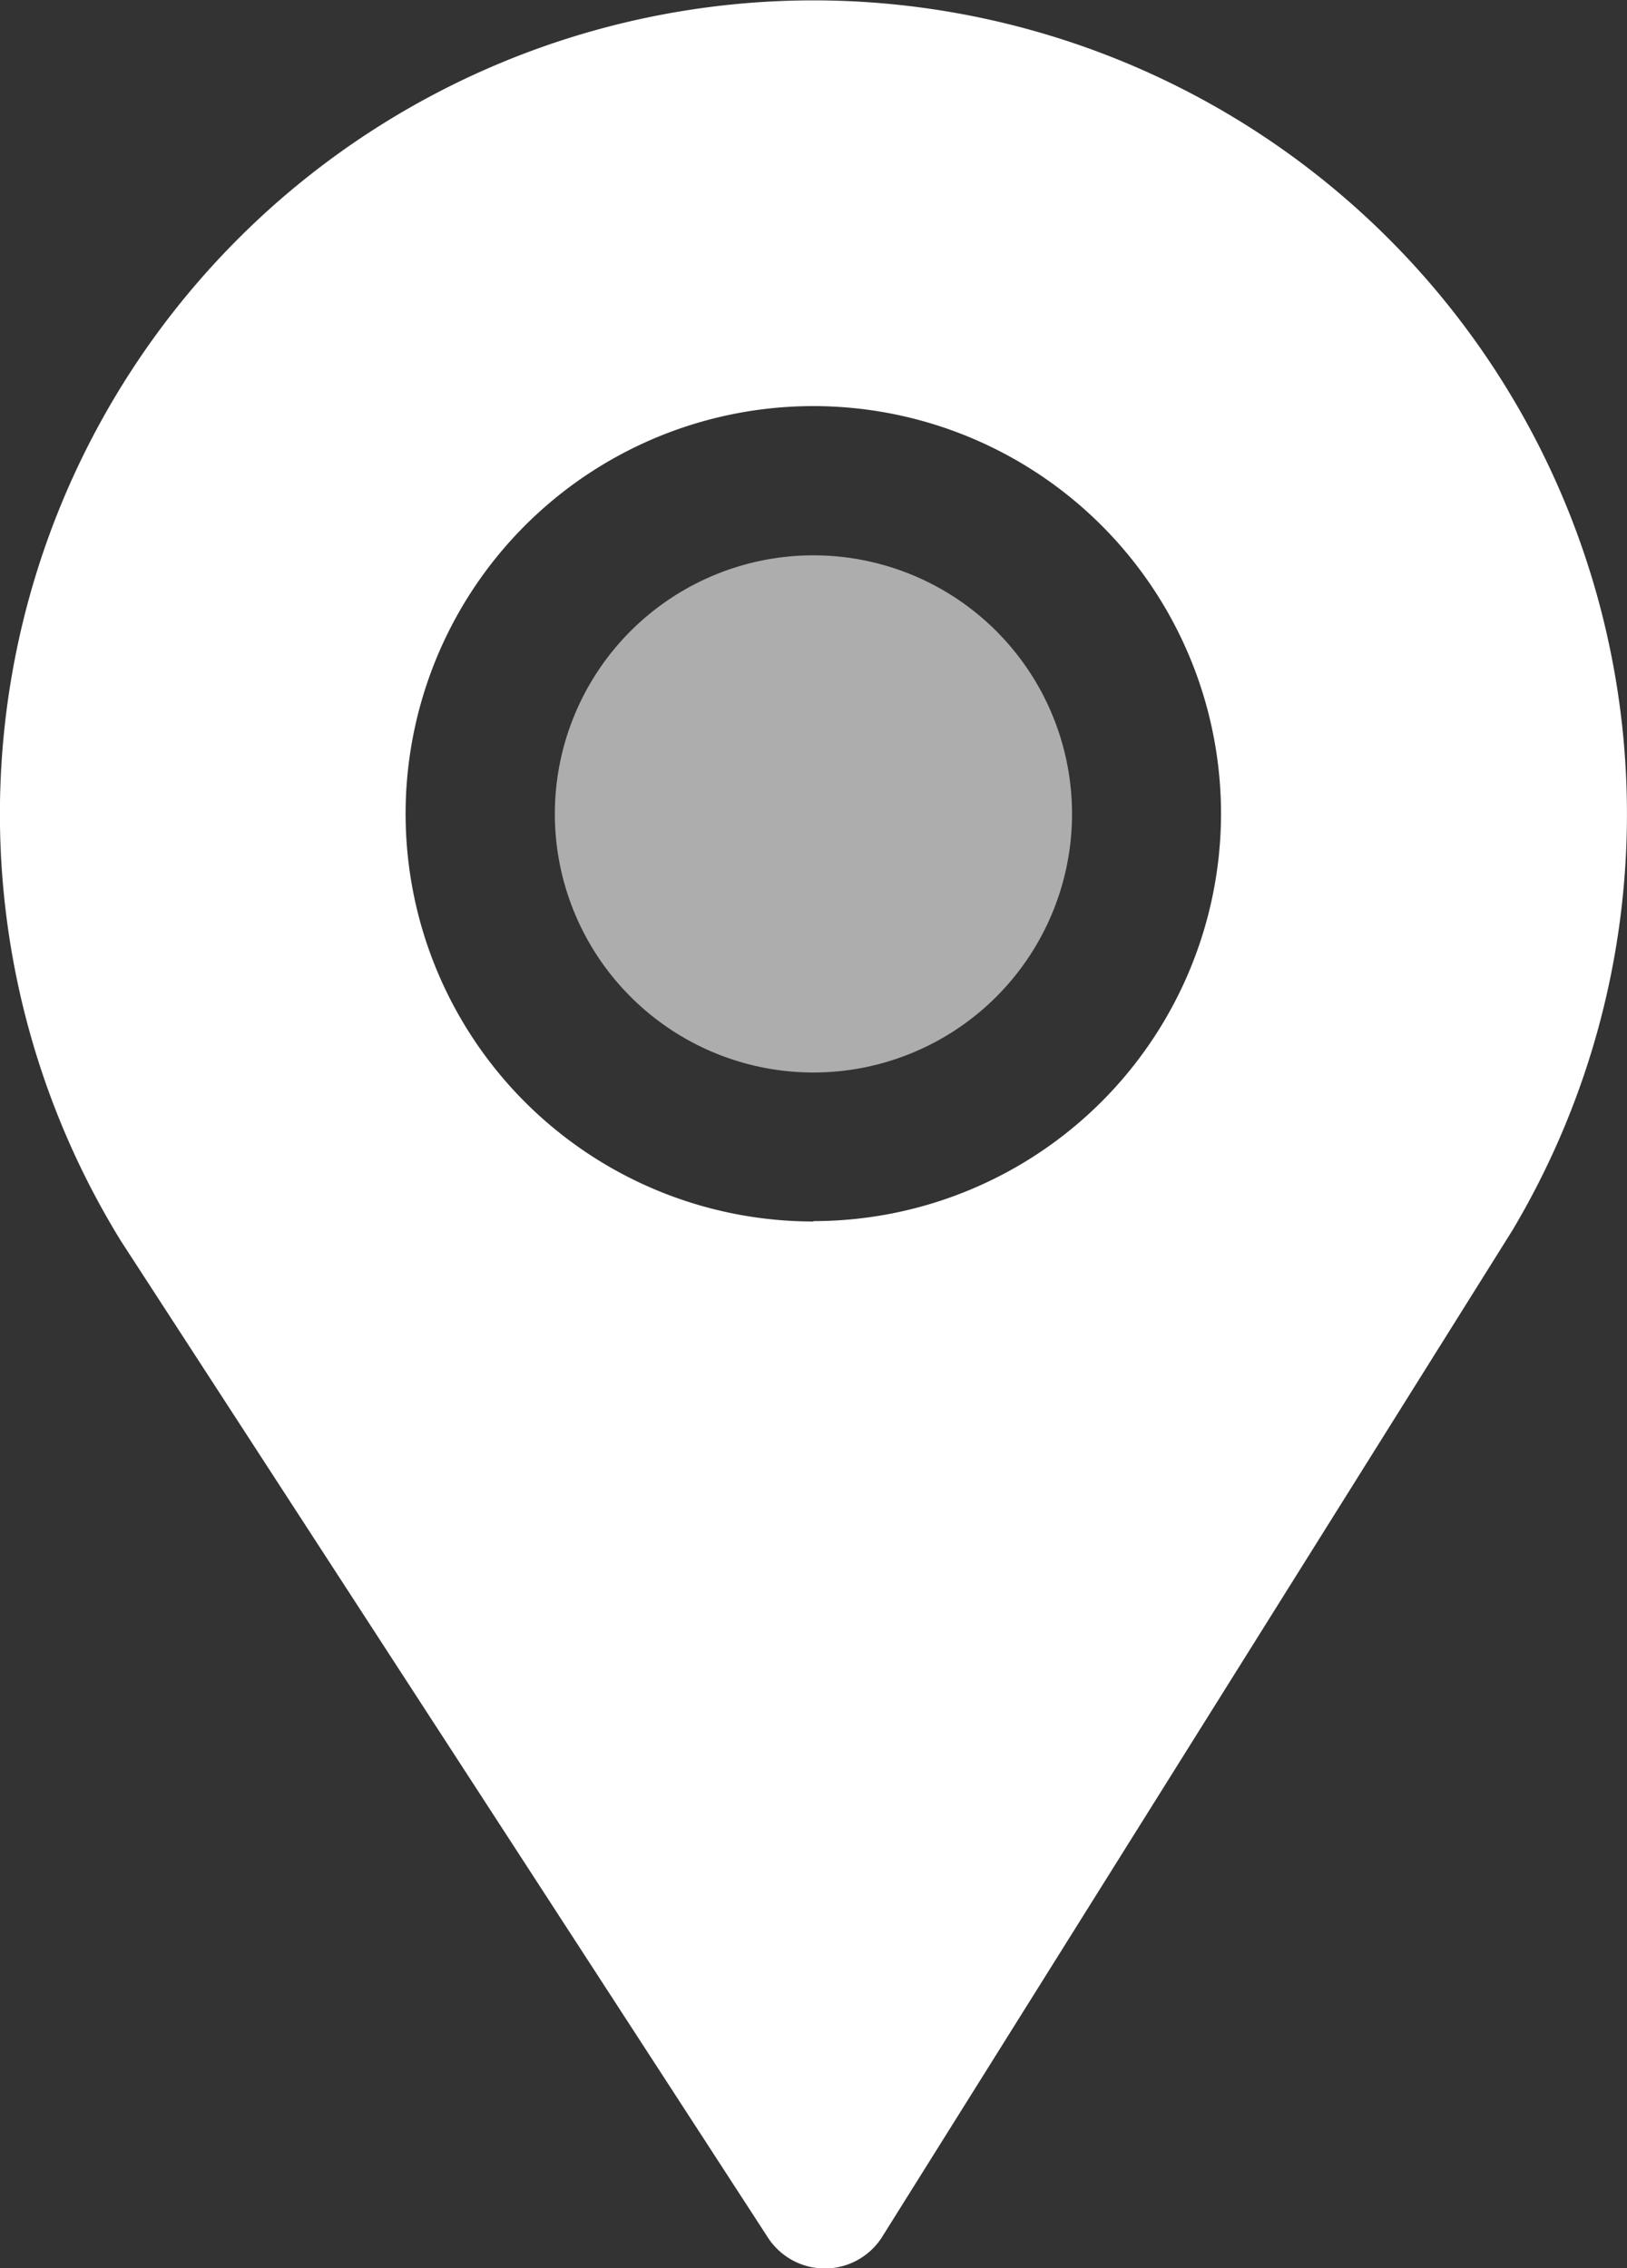
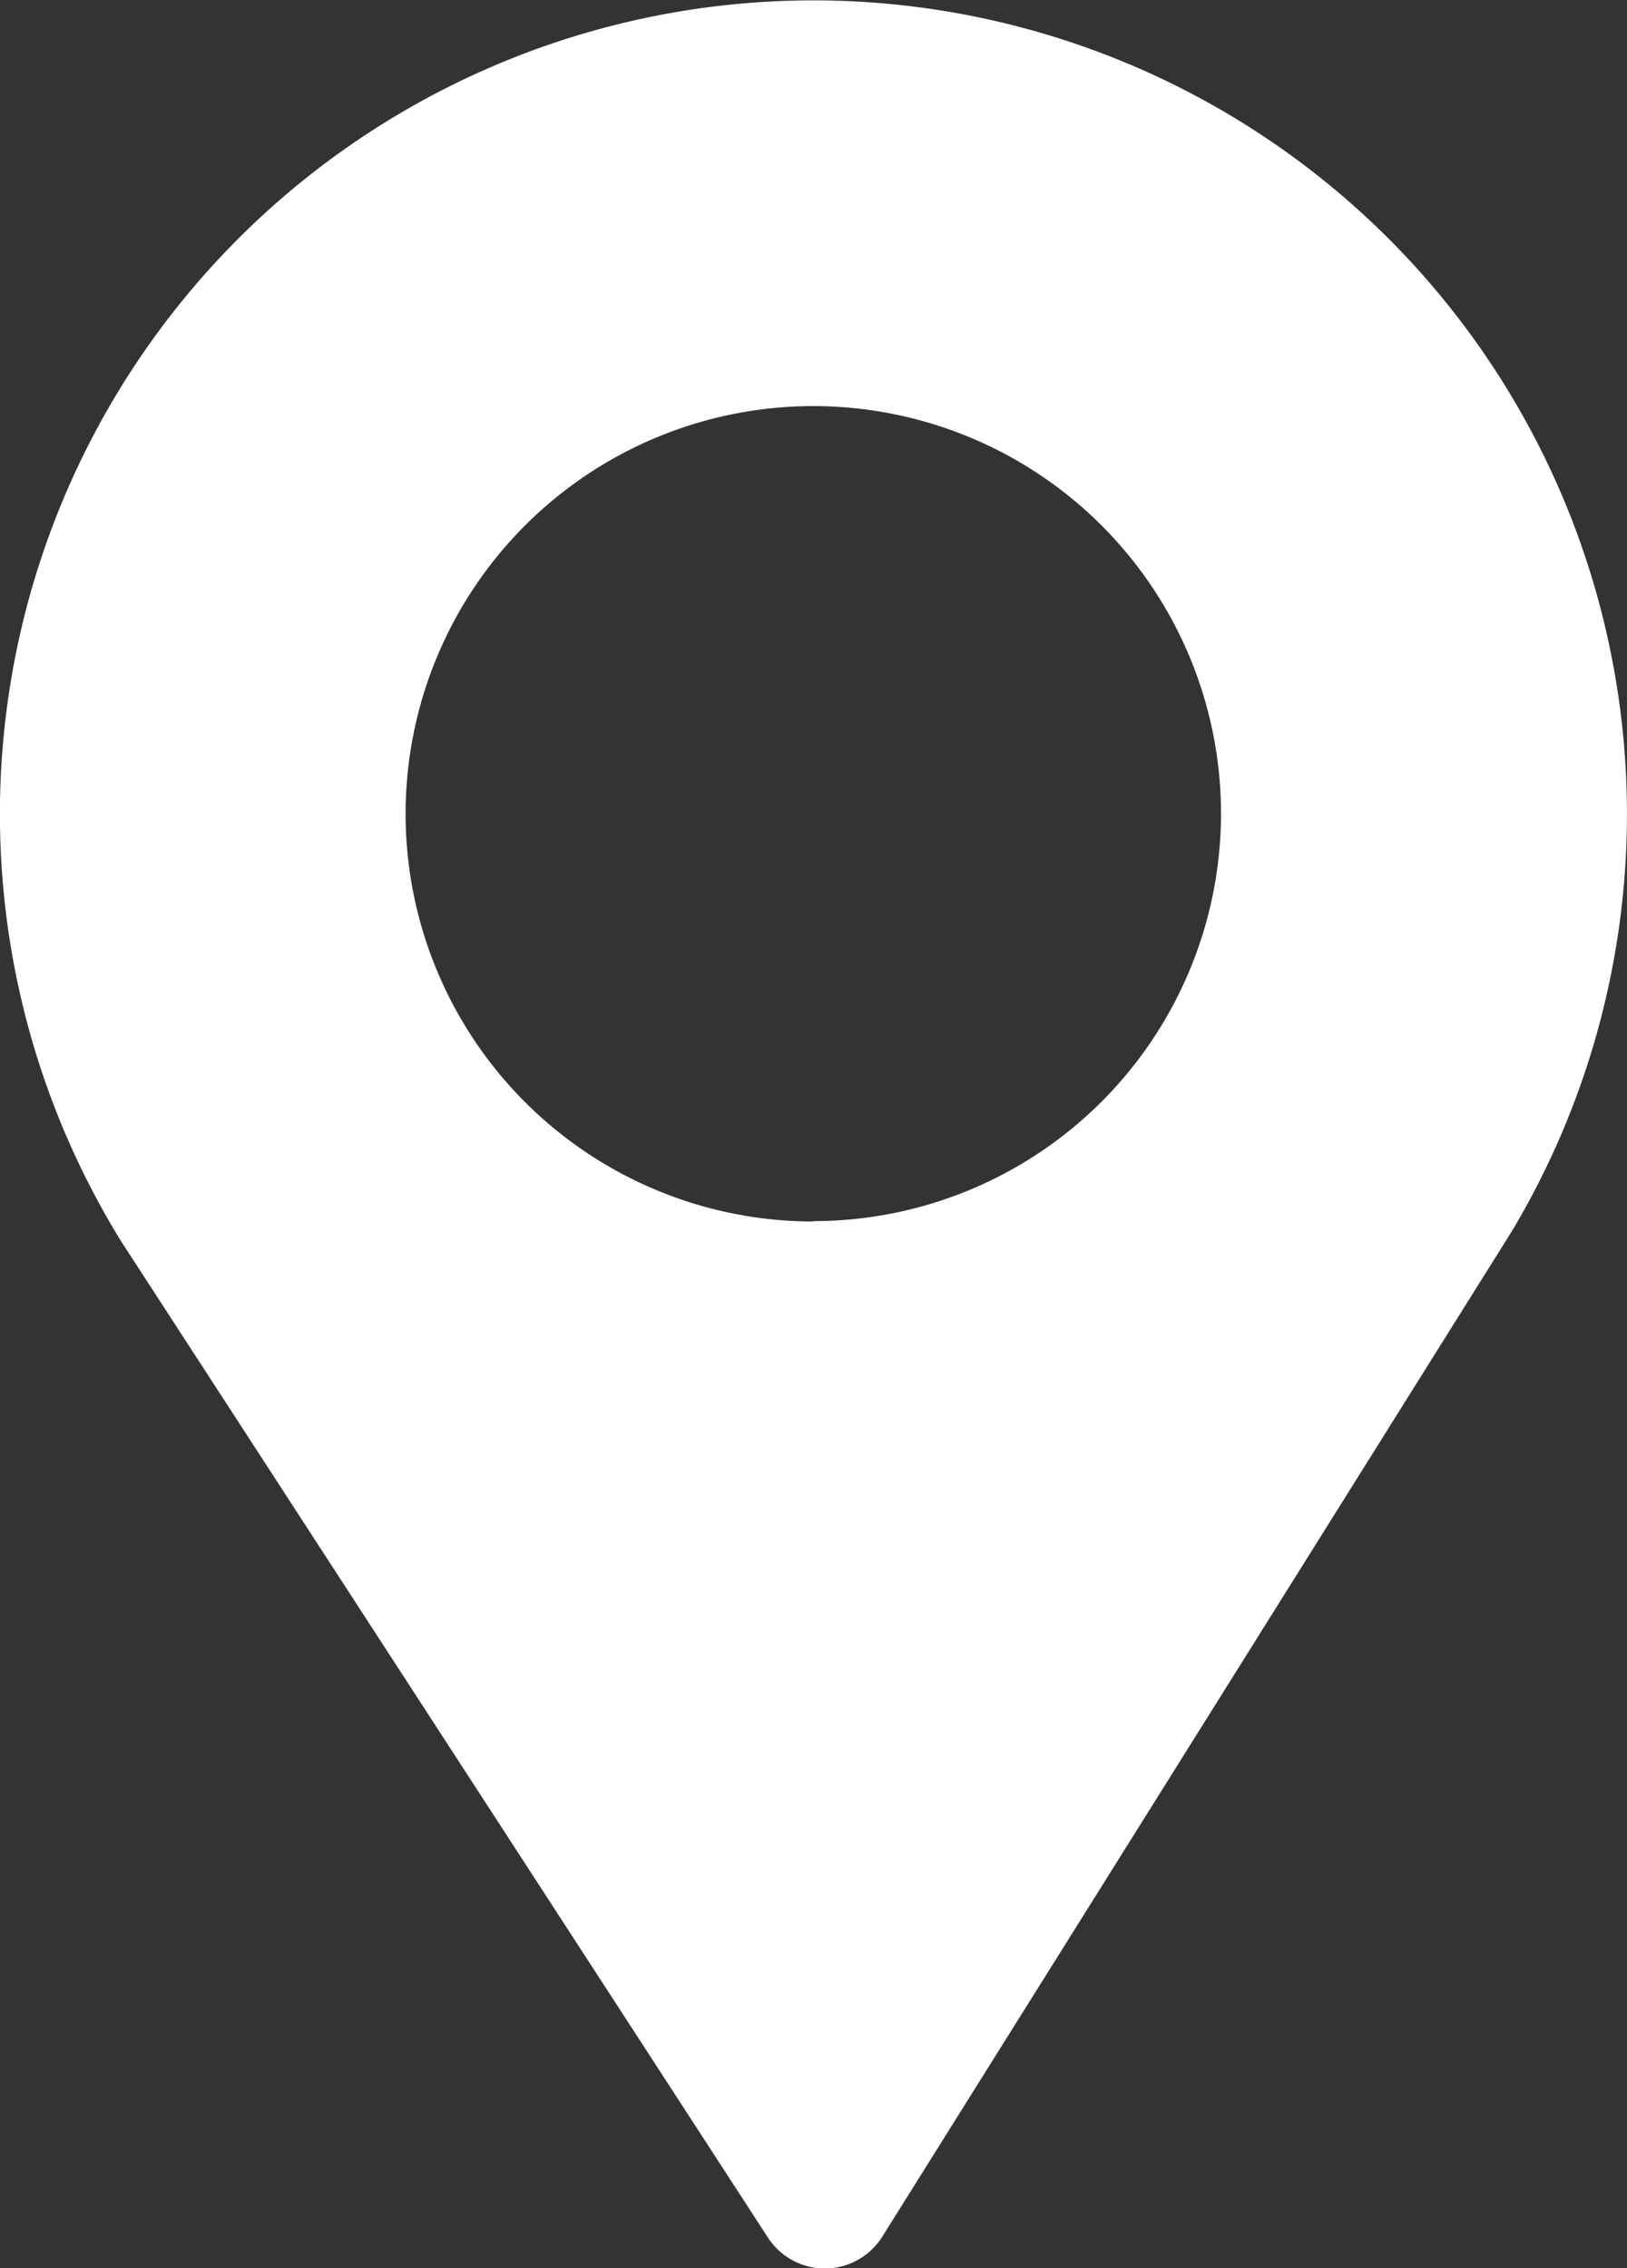
<svg xmlns="http://www.w3.org/2000/svg" width="13.213" height="18.419">
  <rect width="100%" height="100%" fill="#333333" stroke="none" />
  <g data-name="Group 2646" opacity=".6">
    <g data-name="Group 2645">
-       <path fill="#fff" d="M6.606 4.51a2.1 2.1 0 1 0 2.1 2.1 2.1 2.1 0 0 0-2.1-2.1Z" data-name="Path 1201" />
-     </g>
+       </g>
  </g>
  <g data-name="Group 2648">
    <g data-name="Group 2647">
      <path fill="#fff" d="M6.606.003a6.608 6.608 0 0 0-5.621 10.08l5.245 8.079a.551.551 0 0 0 .941-.007l5.11-8.161A6.608 6.608 0 0 0 6.606.003Zm0 9.917a3.311 3.311 0 1 1 3.31-3.311 3.312 3.312 0 0 1-3.31 3.308Z" data-name="Path 1202" />
    </g>
  </g>
</svg>